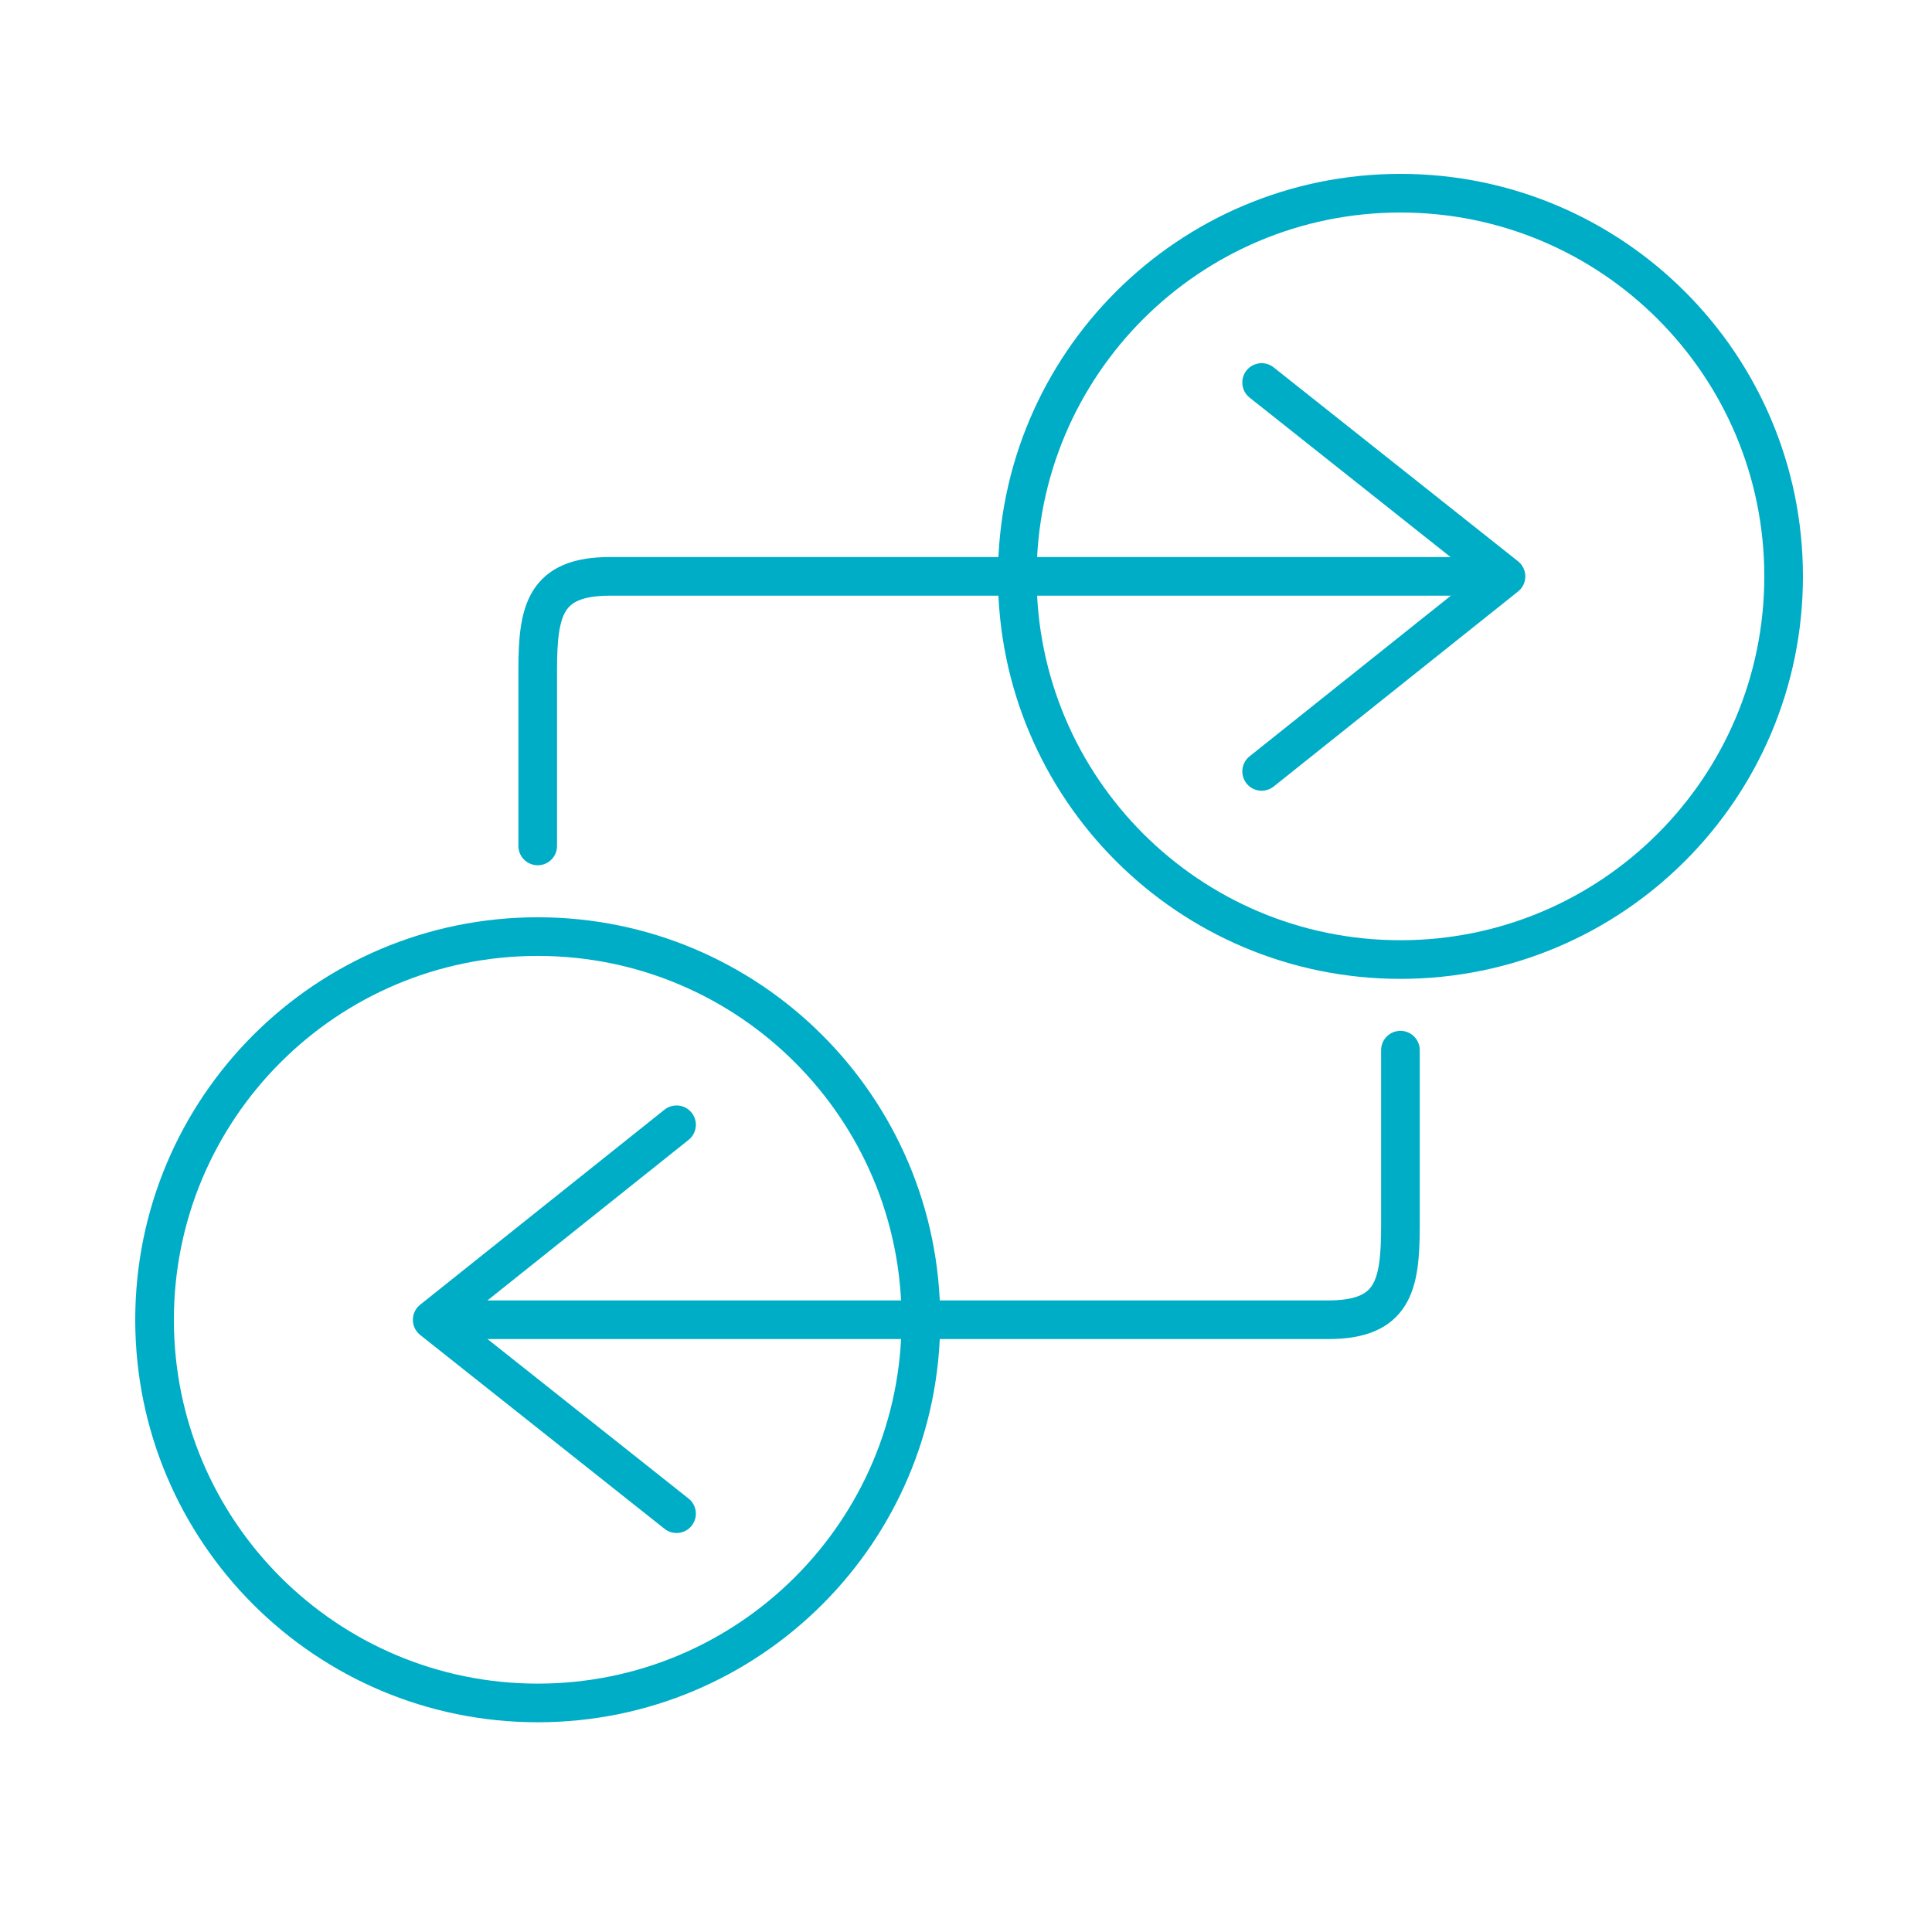
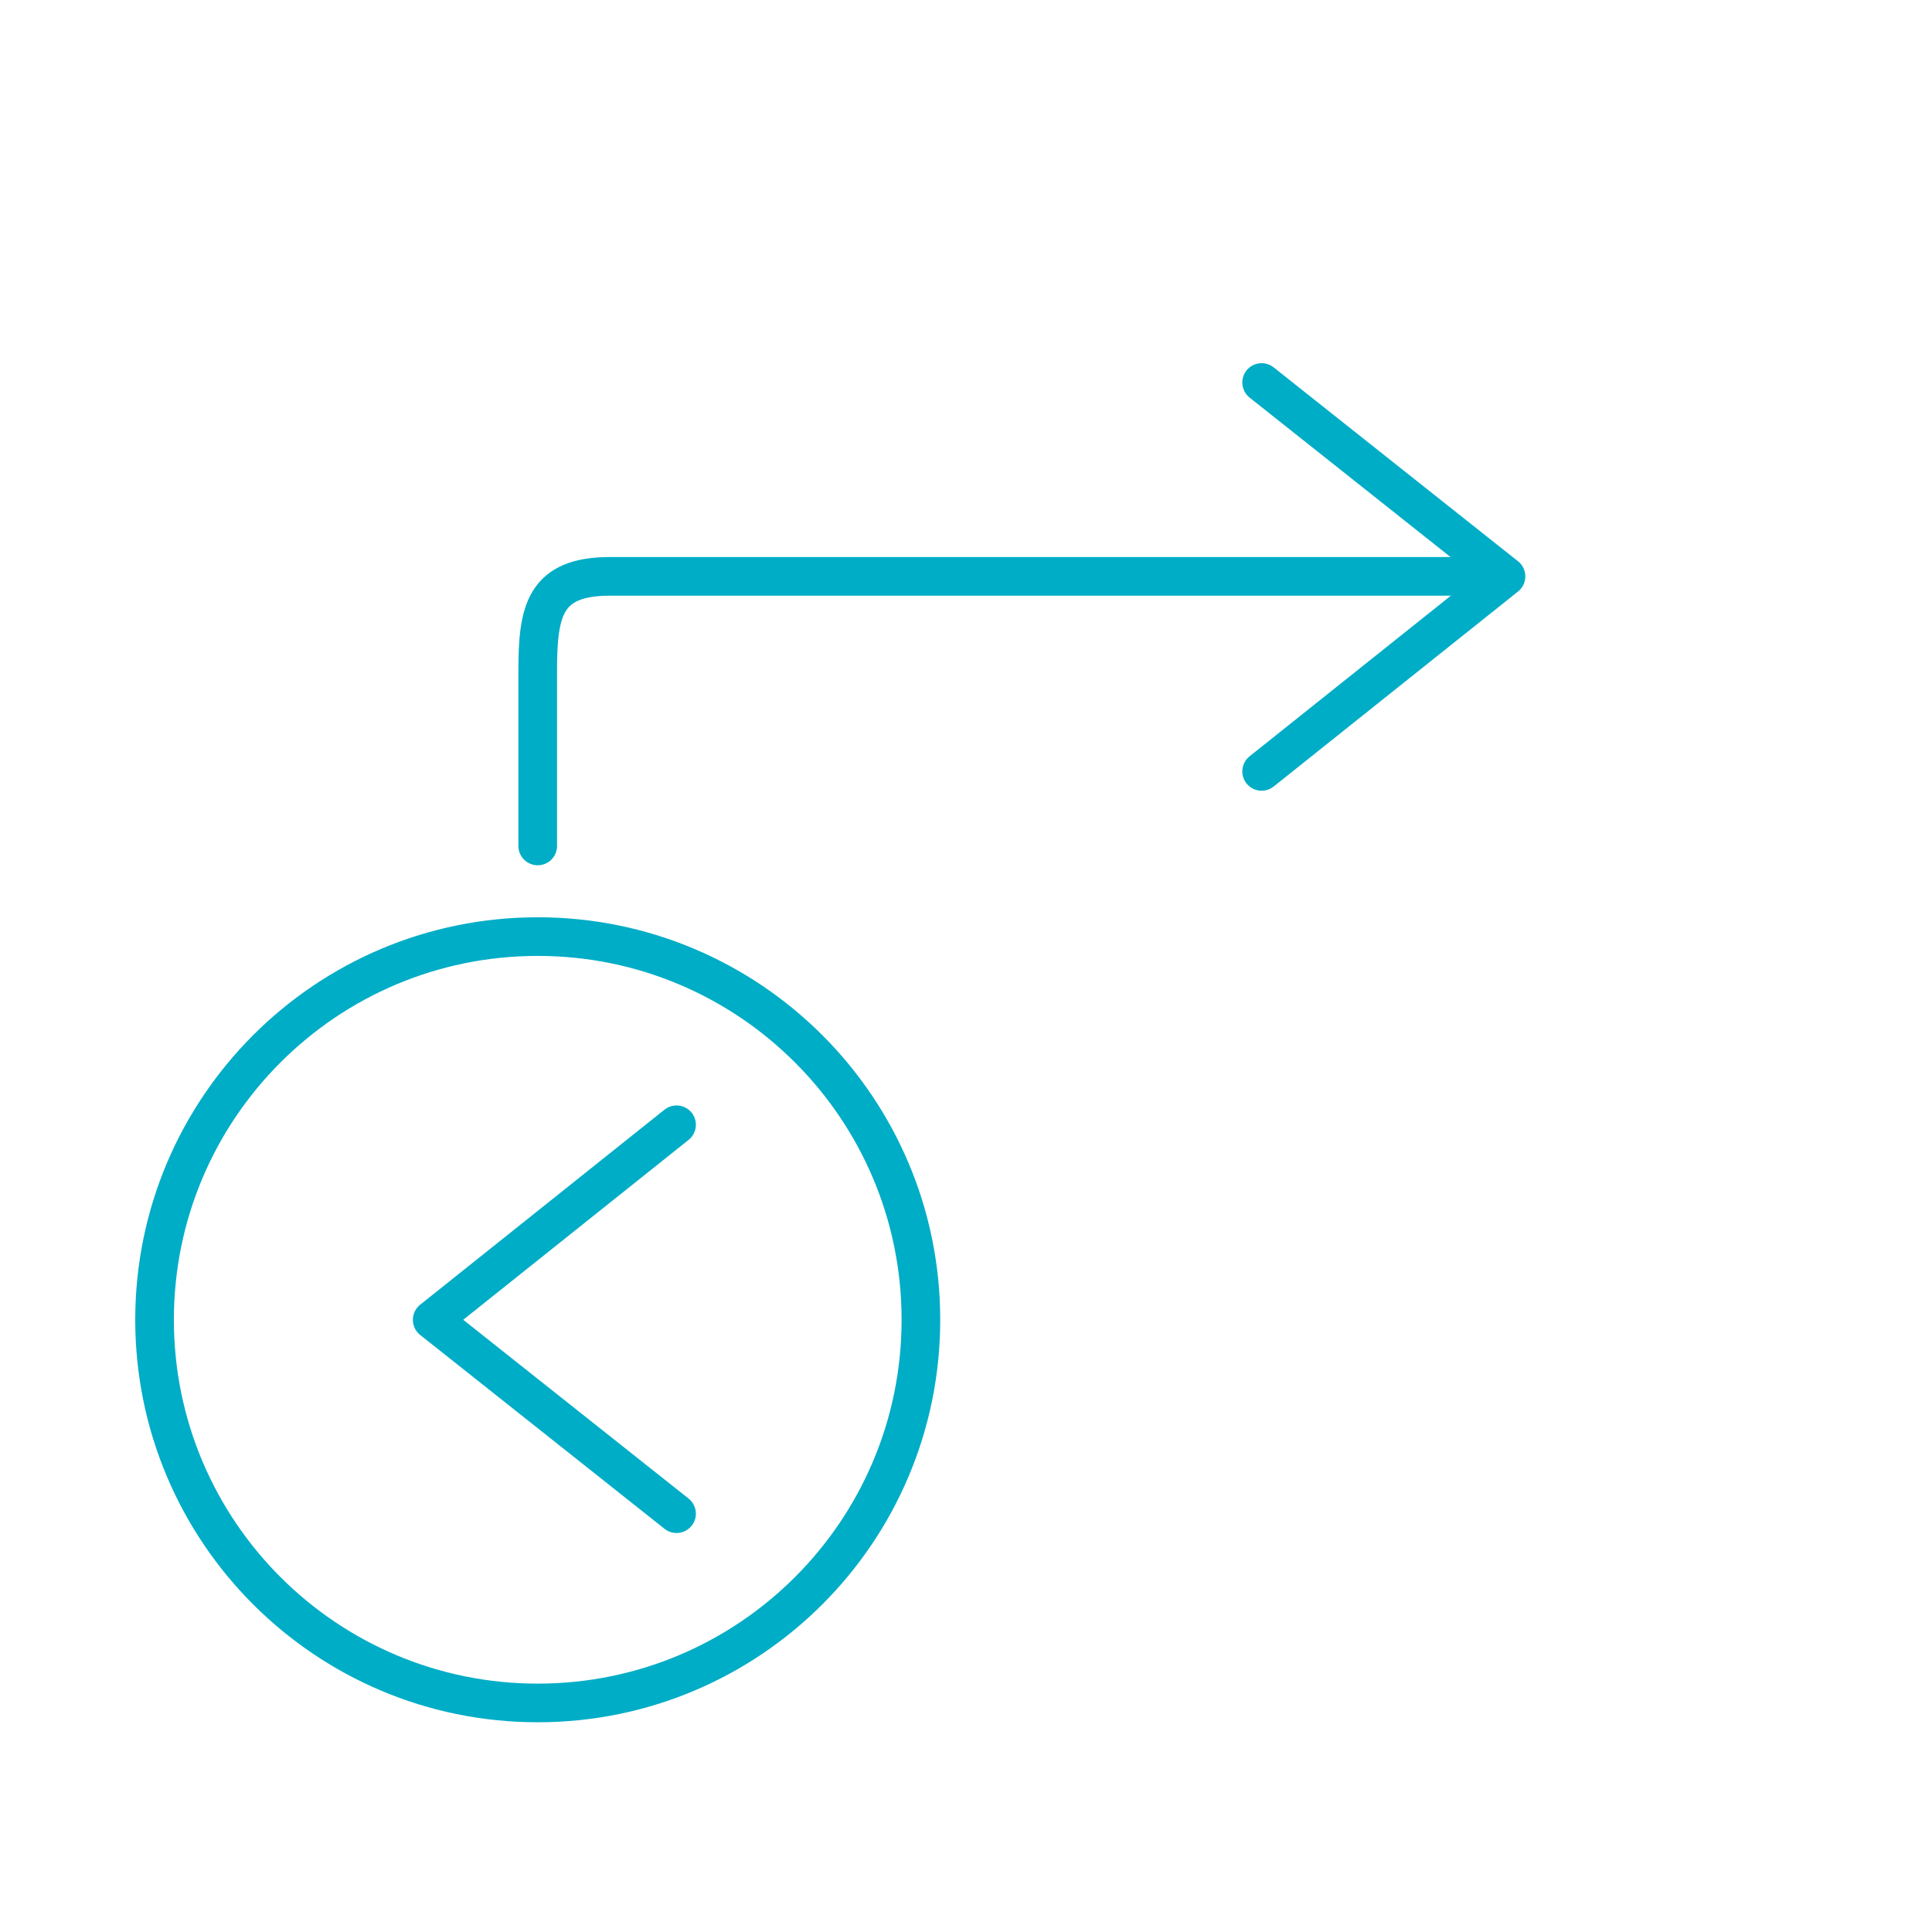
<svg xmlns="http://www.w3.org/2000/svg" width="50" height="50" viewBox="0 0 50 50" fill="none">
-   <path d="M36.243 24.833C41.72 24.833 46.16 20.393 46.16 14.916C46.16 9.44 41.72 5 36.243 5C30.767 5 26.327 9.44 26.327 14.916C26.327 20.393 30.767 24.833 36.243 24.833Z" stroke="#00ADC6" stroke-linecap="round" stroke-linejoin="round" />
  <path d="M32.651 19.964L38.975 14.917L32.651 9.899" stroke="#00ADC6" stroke-linecap="round" stroke-linejoin="round" />
  <path d="M38.618 14.916C38.618 14.916 17.479 14.916 15.787 14.916C14.094 14.916 13.916 15.807 13.916 17.351C13.916 18.895 13.916 21.893 13.916 21.893" stroke="#00ADC6" stroke-linecap="round" stroke-linejoin="round" />
  <path d="M13.916 44.072C19.393 44.072 23.833 39.633 23.833 34.156C23.833 28.679 19.393 24.239 13.916 24.239C8.44 24.239 4 28.679 4 34.156C4 39.633 8.44 44.072 13.916 44.072Z" stroke="#00ADC6" stroke-linecap="round" stroke-linejoin="round" />
  <path d="M17.509 29.109L11.185 34.157L17.509 39.174" stroke="#00ADC6" stroke-linecap="round" stroke-linejoin="round" />
-   <path d="M11.541 34.155C11.541 34.155 32.681 34.155 34.373 34.155C36.065 34.155 36.243 33.264 36.243 31.72C36.243 30.176 36.243 27.178 36.243 27.178" stroke="#00ADC6" stroke-linecap="round" stroke-linejoin="round" />
</svg>